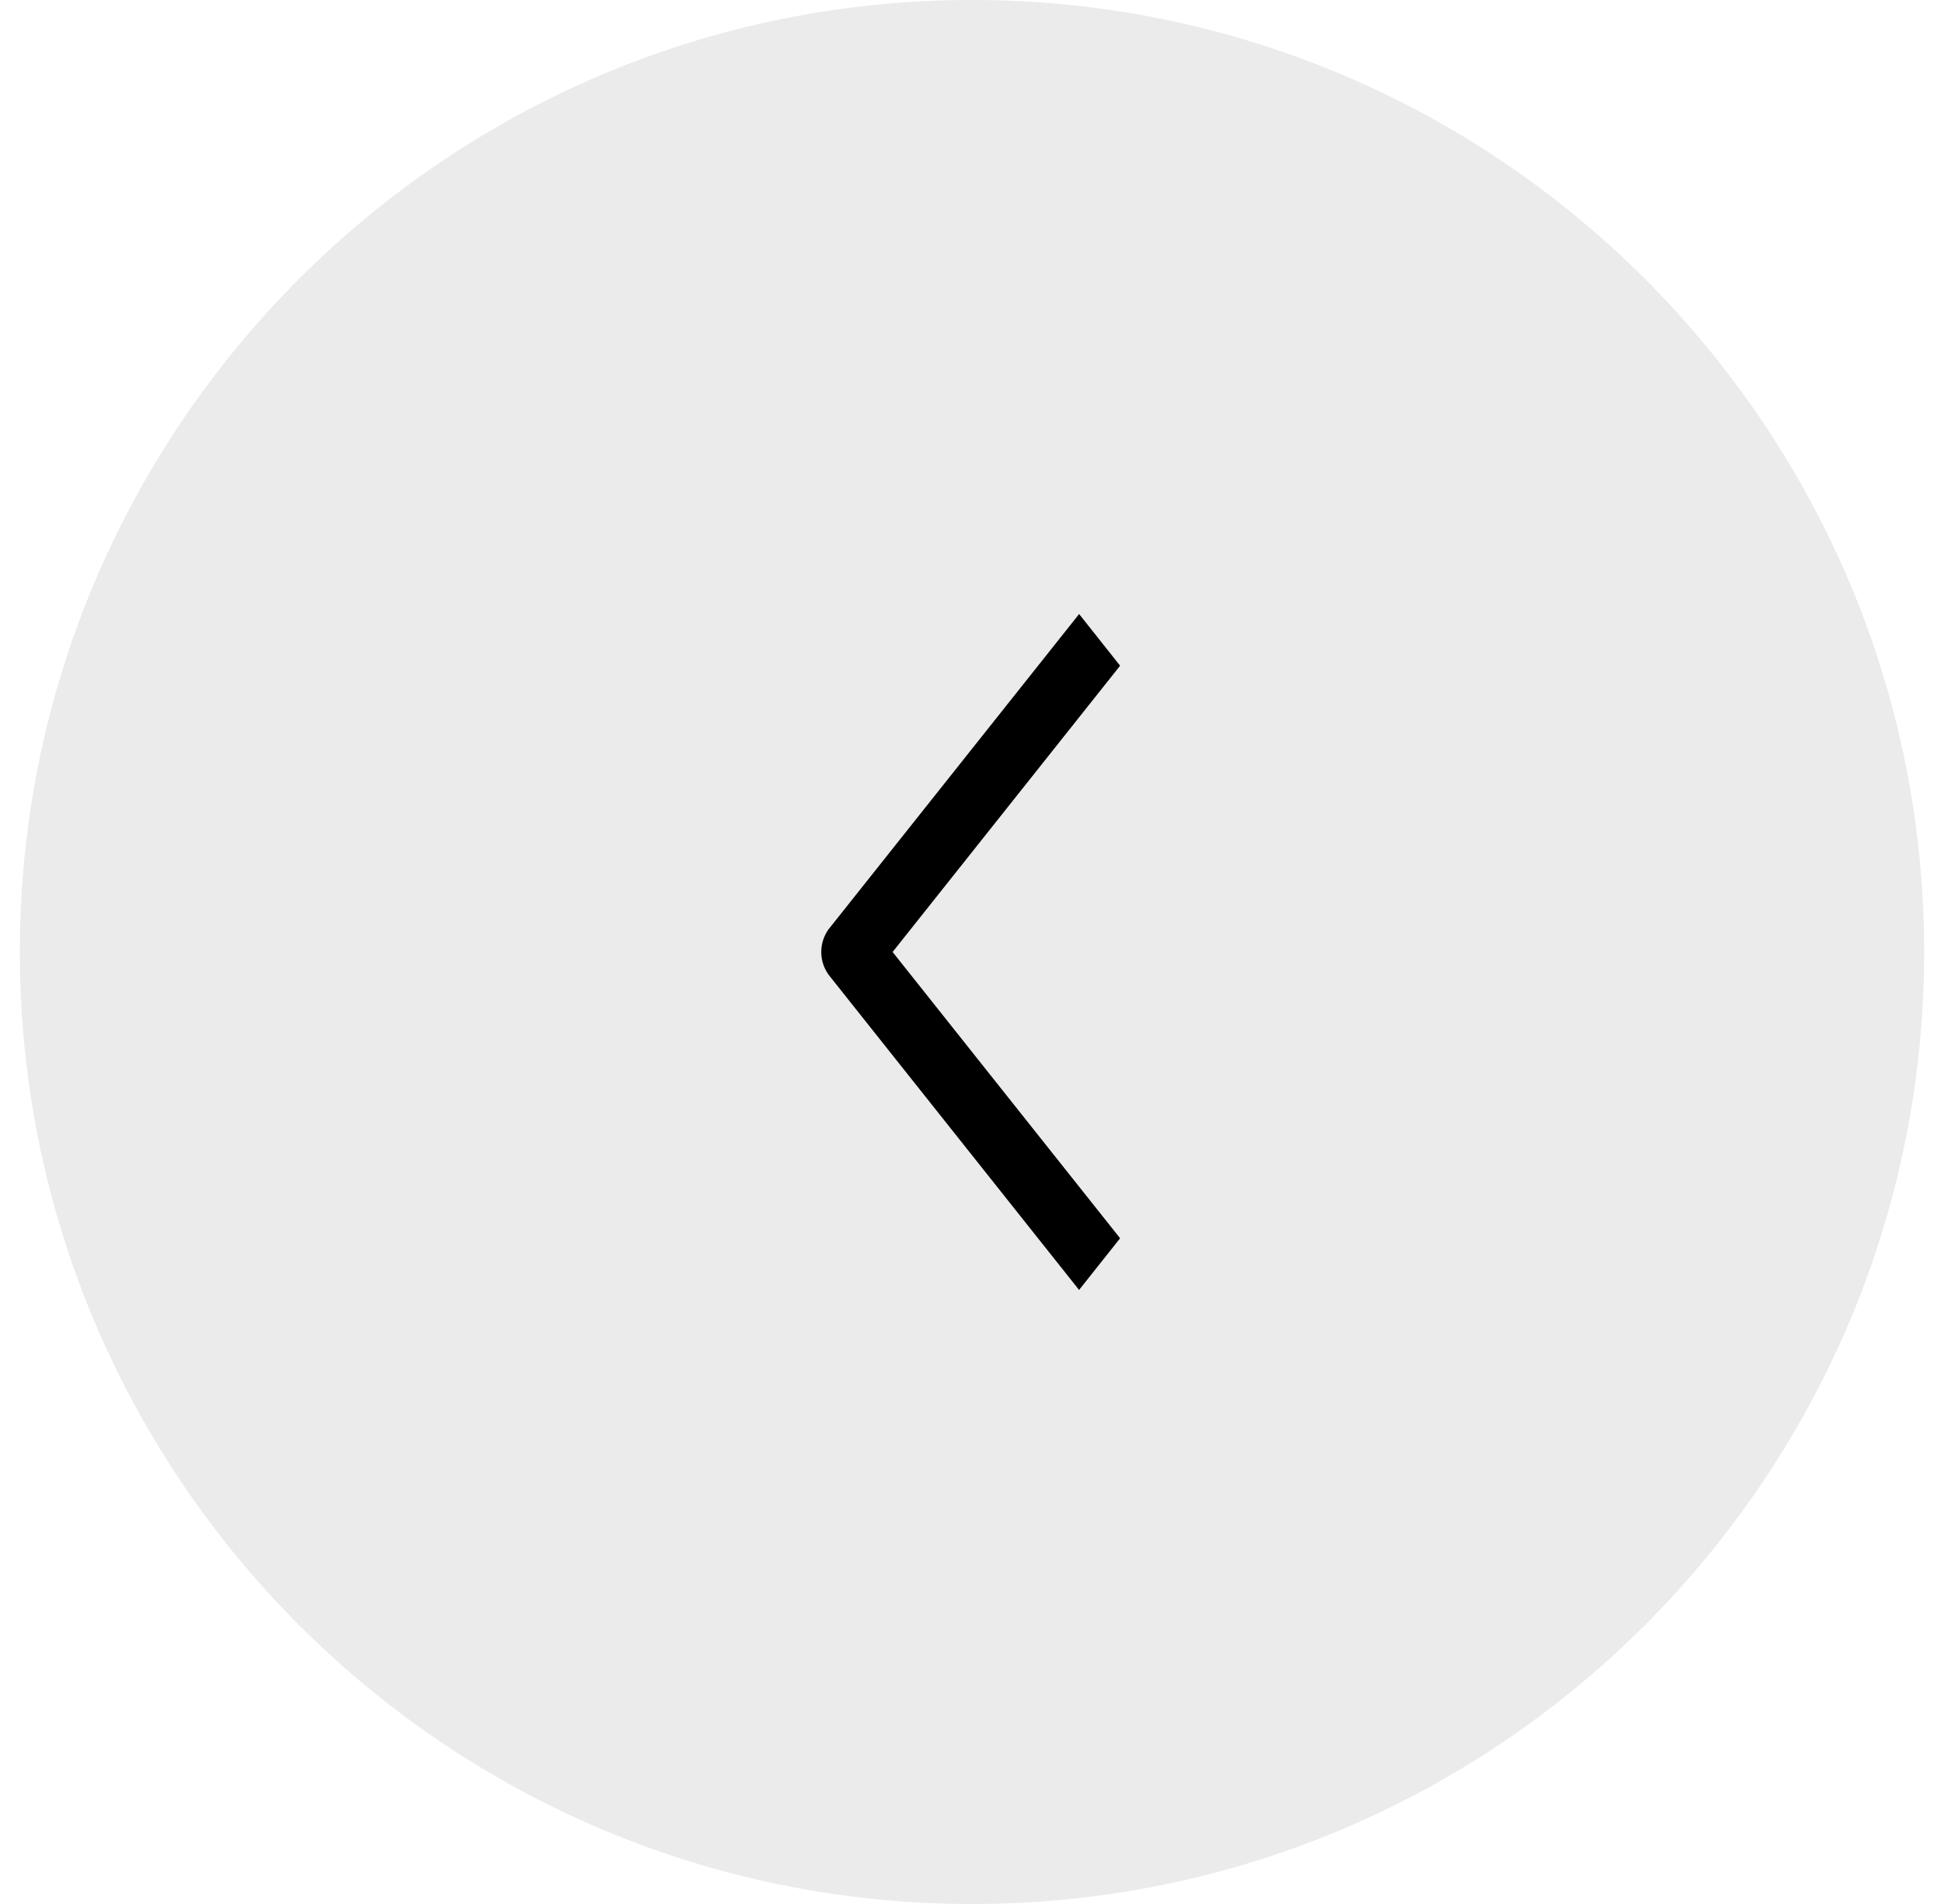
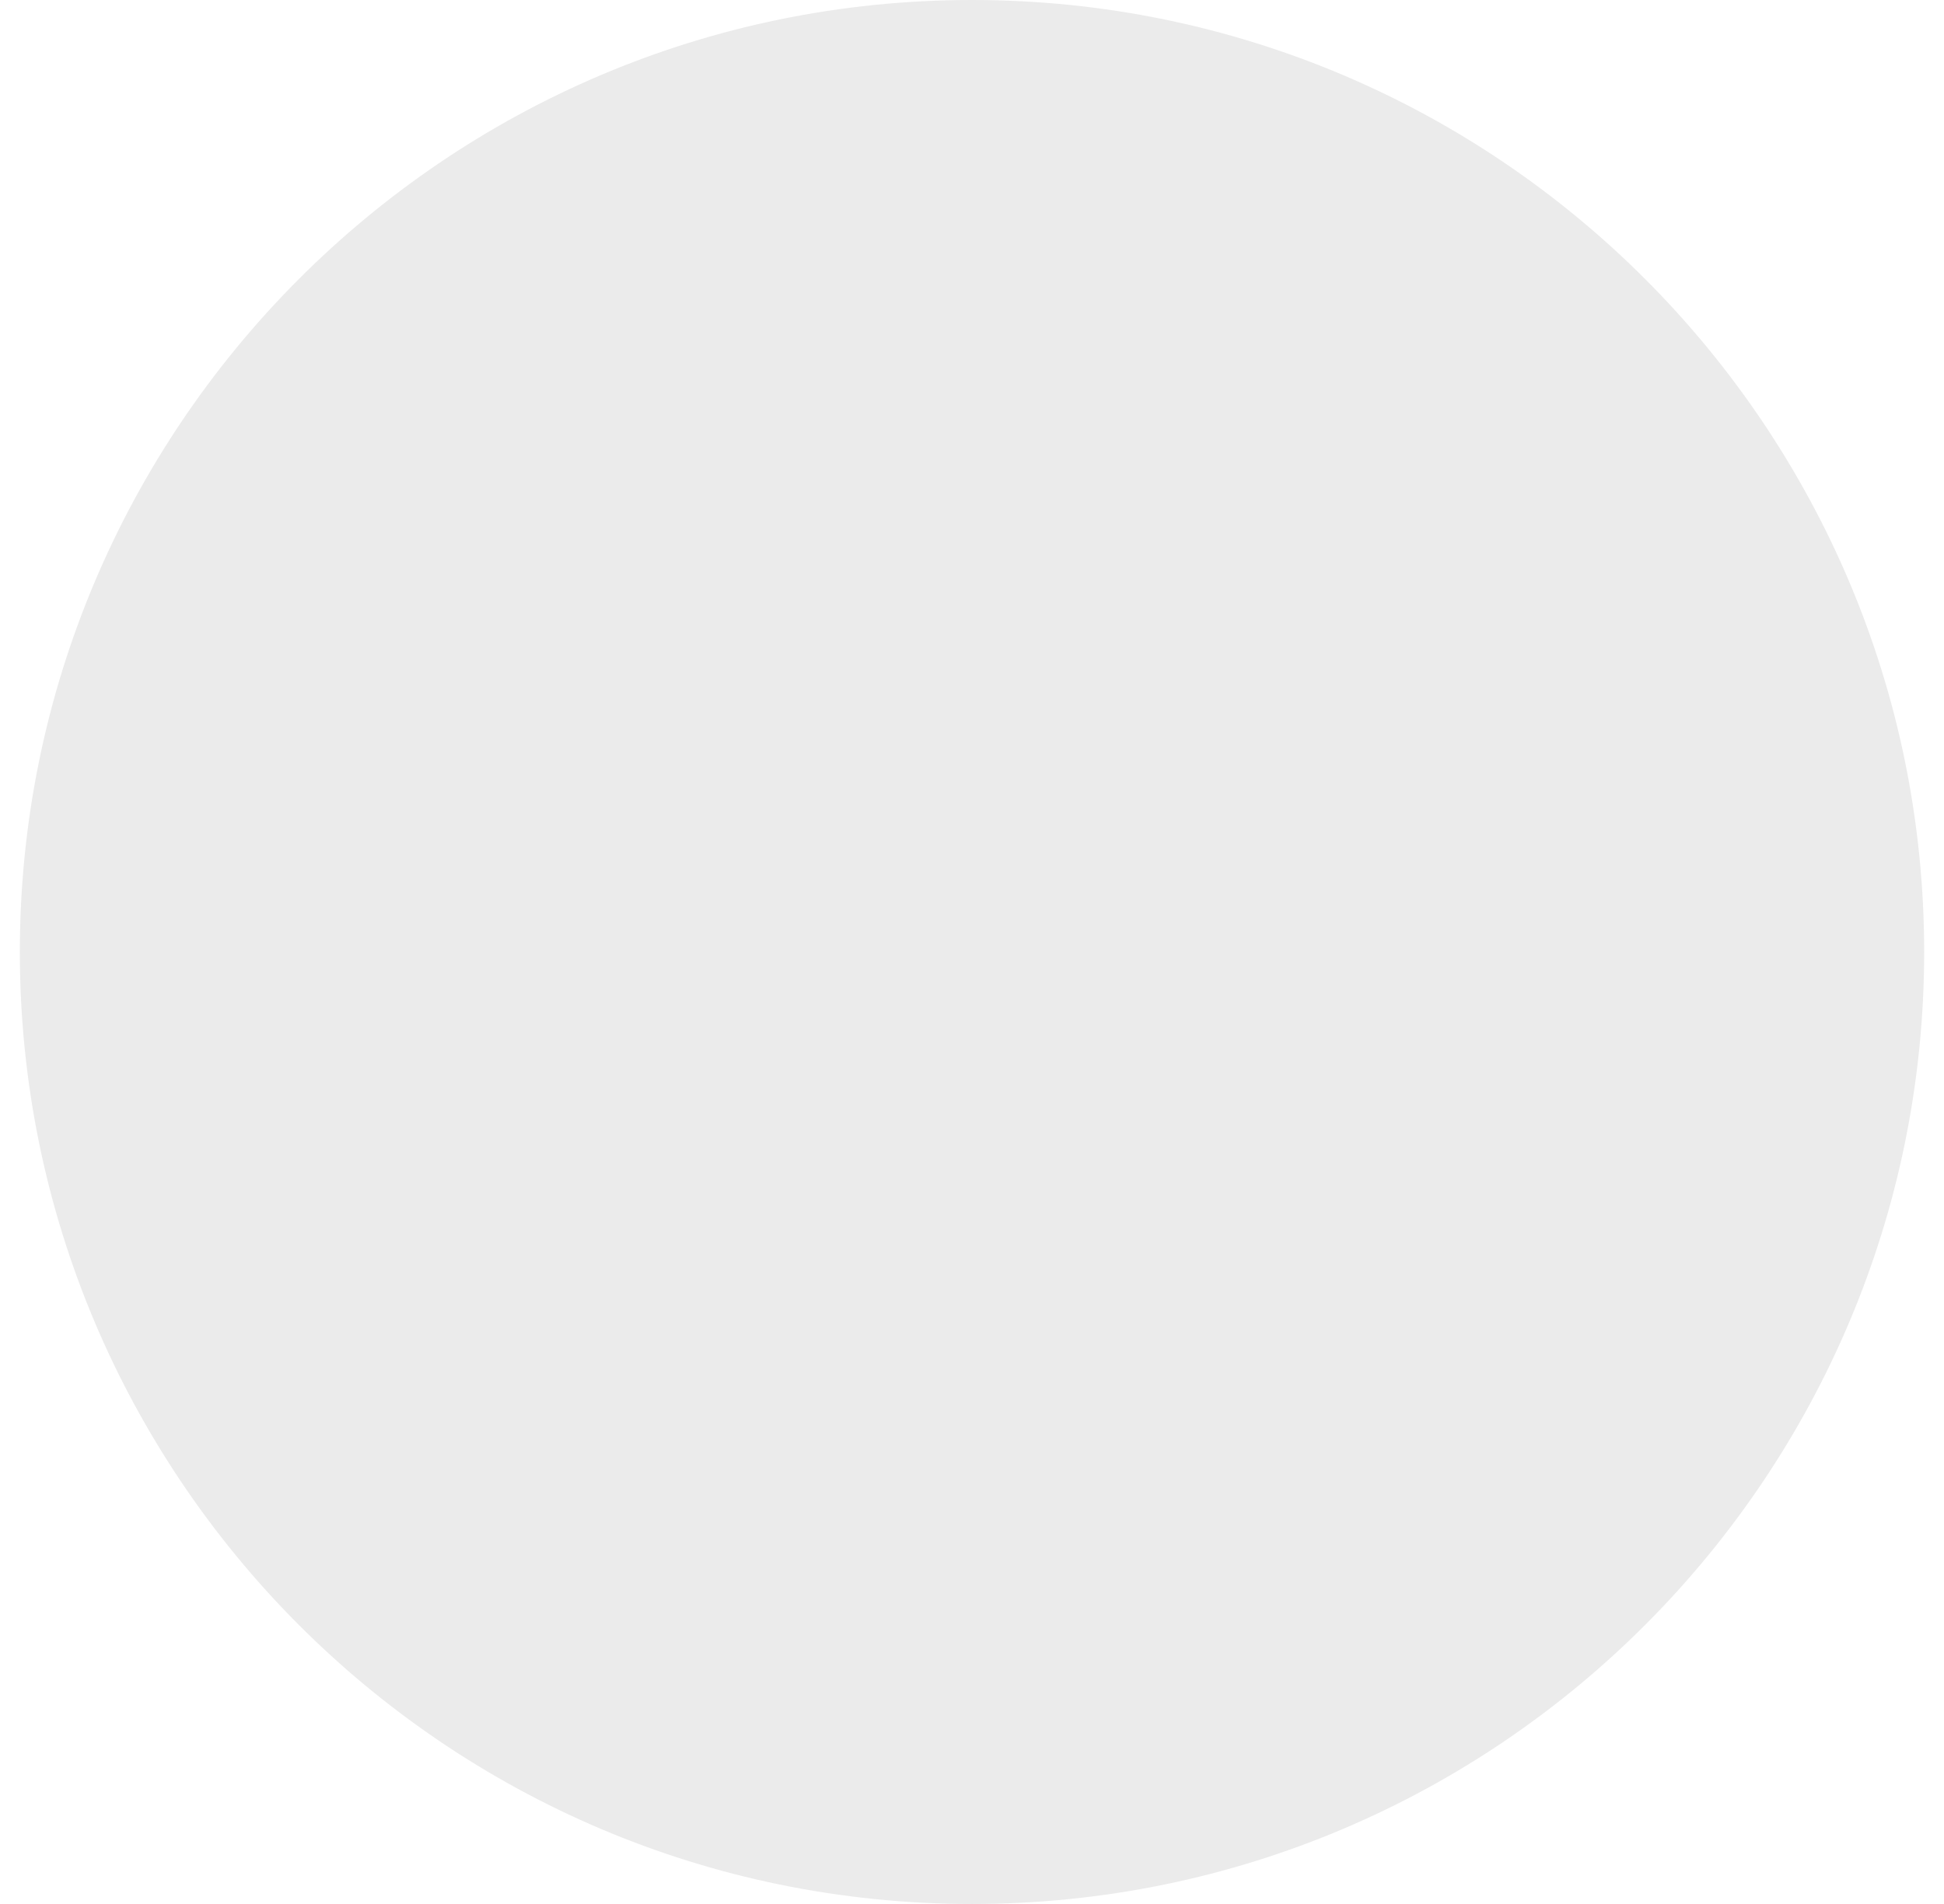
<svg xmlns="http://www.w3.org/2000/svg" width="49" height="48" viewBox="0 0 49 48" fill="none">
  <path d="M24.5 0c13.304 0 24 10.818 24 24s-10.696 24-24 24S.5 37.182.5 24s10.696-24 24-24z" fill="#000" fill-opacity=".08" />
-   <path fill-rule="evenodd" clip-rule="evenodd" d="M20.9 23.408l6.3-7.928 1.033 1.303L22.499 24l5.734 7.217-1.034 1.303-6.3-7.929a.982.982 0 010-1.183z" fill="#000" />
</svg>